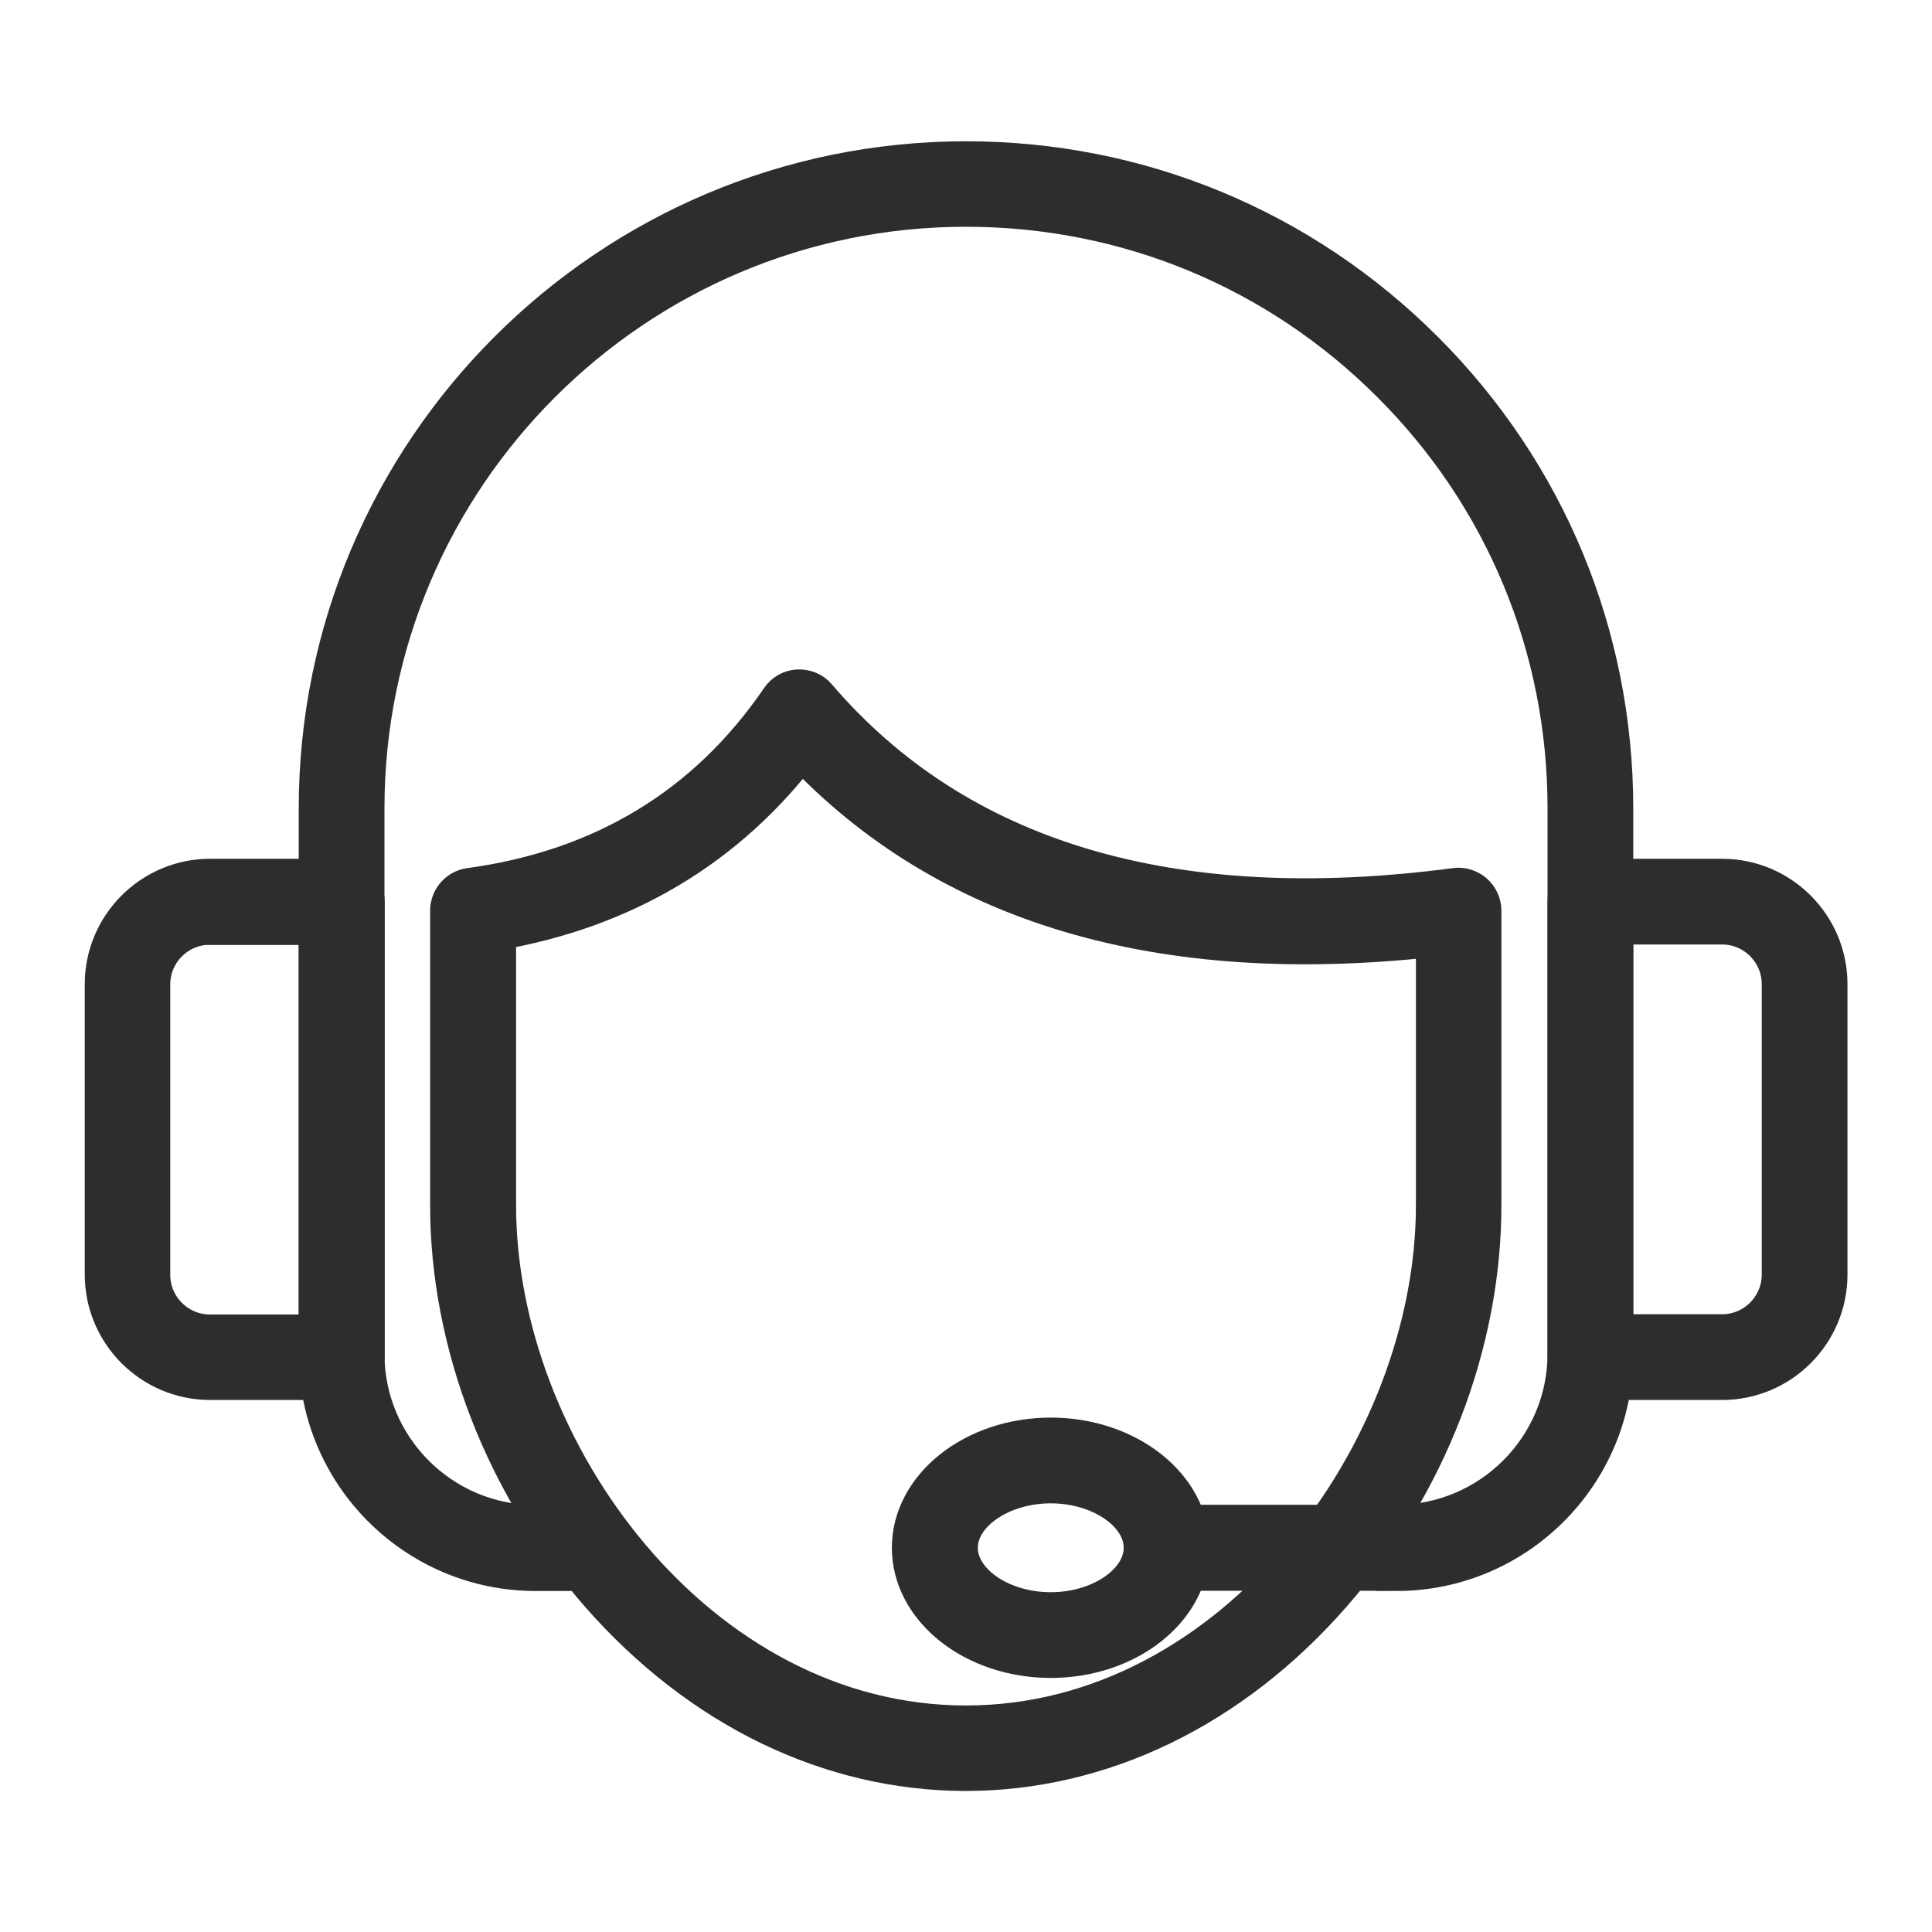
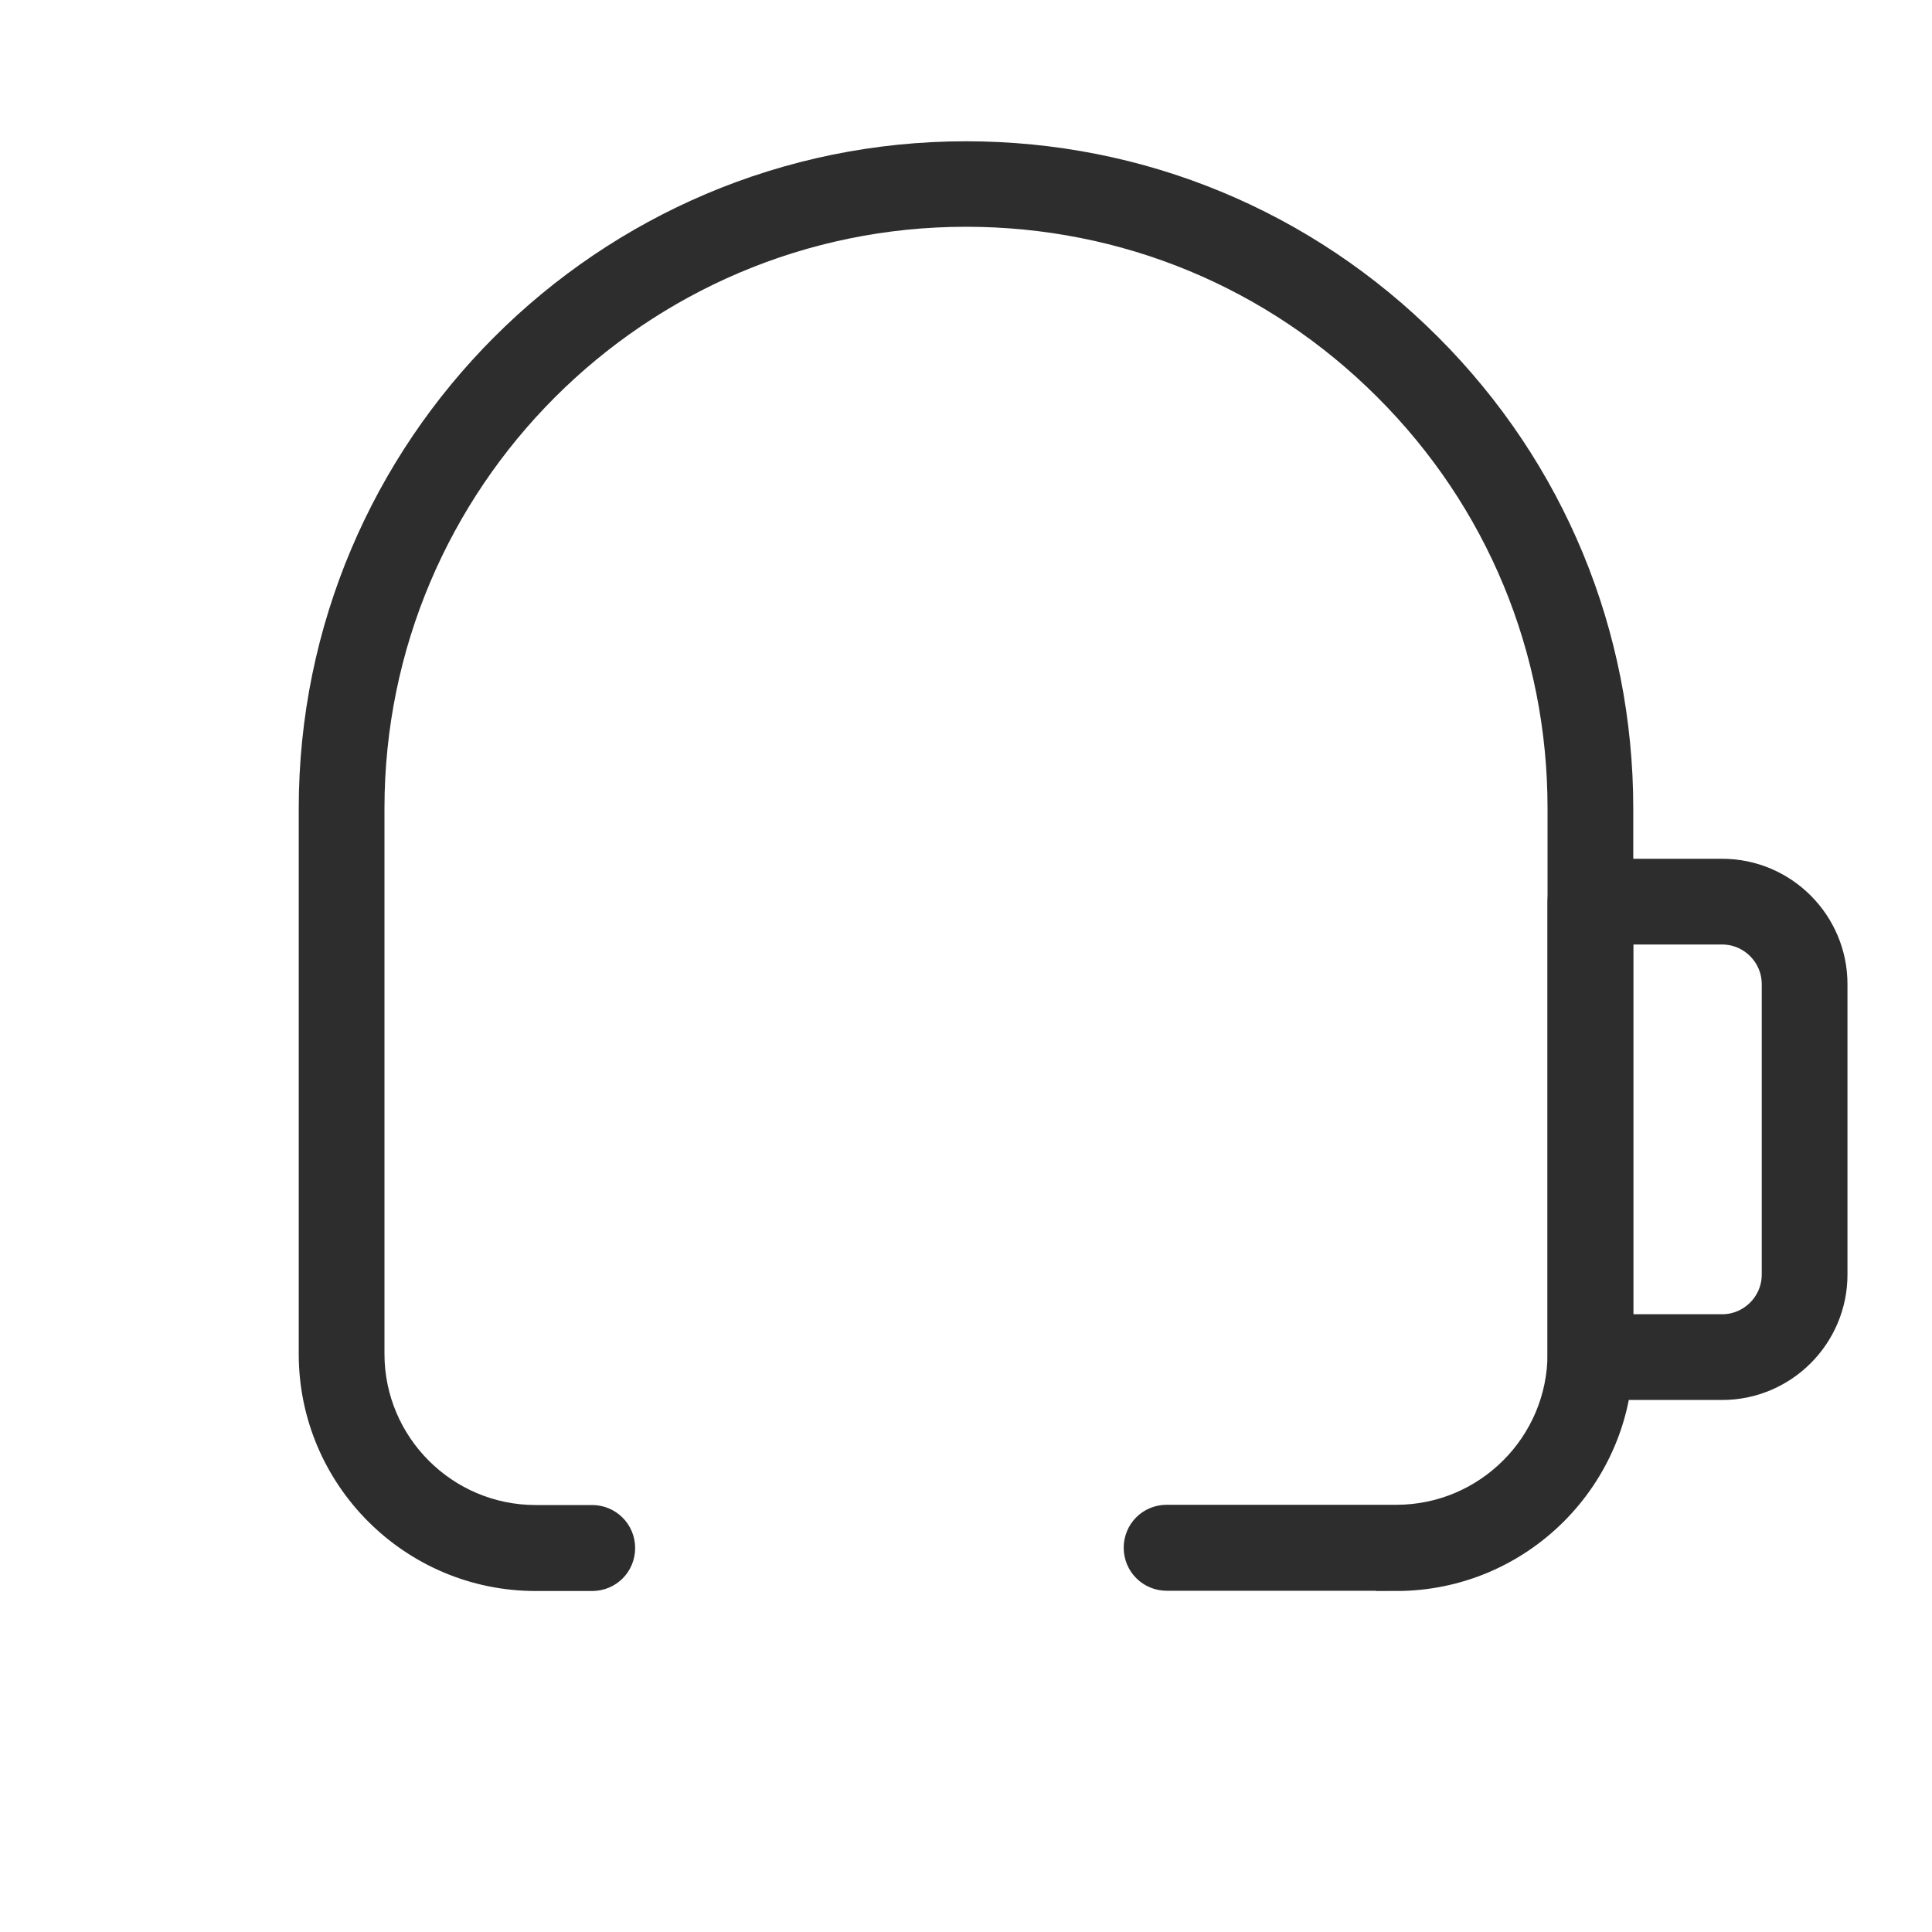
<svg xmlns="http://www.w3.org/2000/svg" id="_レイヤー_1" data-name="レイヤー 1" viewBox="0 0 80 80">
  <defs>
    <style>
      .cls-1 {
        fill: #2d2d2d;
        stroke: #2d2d2d;
        stroke-miterlimit: 10;
        stroke-width: 1.7px;
      }
    </style>
  </defs>
-   <path class="cls-1" d="M40,73.31c-5.61,0-10.98-2.6-15.13-7.33-3.94-4.5-6.21-10.36-6.21-16.08v-12.19c0-.46.34-.86.8-.92,5.52-.75,9.85-3.38,12.88-7.82.16-.24.43-.39.71-.4.29-.01.57.1.75.32,5.81,6.79,14.72,9.45,26.47,7.9.26-.04.53.05.73.22.2.18.32.43.32.7v12.19c0,5.72-2.26,11.58-6.21,16.08-4.14,4.73-9.52,7.33-15.13,7.33ZM20.52,38.51v11.4c0,10.18,8.33,21.56,19.48,21.56h0c11.15,0,19.48-11.38,19.48-21.56v-11.15c-11.4,1.29-20.24-1.33-26.3-7.79-3.13,4.11-7.39,6.64-12.67,7.54Z" />
  <path class="cls-1" d="M57.82,65.02h-9.51c-.51,0-.93-.41-.93-.93s.41-.93.93-.93h9.51c3.92,0,7.11-3.19,7.11-7.11v-22.59c0-6.66-2.59-12.92-7.3-17.62-4.71-4.71-10.97-7.3-17.63-7.3-13.75,0-24.93,11.18-24.93,24.93v22.59c0,3.92,3.19,7.11,7.11,7.11h2.34c.51,0,.93.41.93.93s-.41.93-.93.93h-2.34c-4.94,0-8.96-4.02-8.96-8.96v-22.59c0-14.77,12.01-26.78,26.78-26.78,7.15,0,13.88,2.79,18.94,7.85,5.06,5.06,7.84,11.78,7.84,18.93v22.59c0,4.94-4.02,8.96-8.96,8.96Z" />
-   <path class="cls-1" d="M14.15,57.12h-5.45c-2.39,0-4.34-1.95-4.34-4.34v-12.03c0-2.39,1.95-4.34,4.34-4.34h5.45c.51,0,.93.41.93.93v18.85c0,.51-.41.93-.93.93ZM8.69,38.27c-1.37,0-2.49,1.12-2.49,2.49v12.03c0,1.37,1.12,2.49,2.49,2.49h4.53v-17h-4.53Z" />
  <path class="cls-1" d="M71.31,57.12h-5.45c-.51,0-.93-.41-.93-.93v-18.85c0-.51.41-.93.93-.93h5.45c2.39,0,4.34,1.95,4.34,4.34v12.03c0,2.39-1.95,4.34-4.34,4.34ZM66.78,55.27h4.53c1.37,0,2.49-1.12,2.49-2.49v-12.03c0-1.37-1.12-2.49-2.49-2.49h-4.53v17Z" />
-   <path class="cls-1" d="M43.51,68.63c-3.16,0-5.73-2.04-5.73-4.54s2.57-4.54,5.73-4.54,5.73,2.04,5.73,4.54-2.57,4.54-5.73,4.54ZM43.51,61.4c-2.1,0-3.87,1.23-3.87,2.69s1.77,2.69,3.87,2.69,3.87-1.23,3.87-2.69-1.77-2.69-3.87-2.69Z" />
</svg>